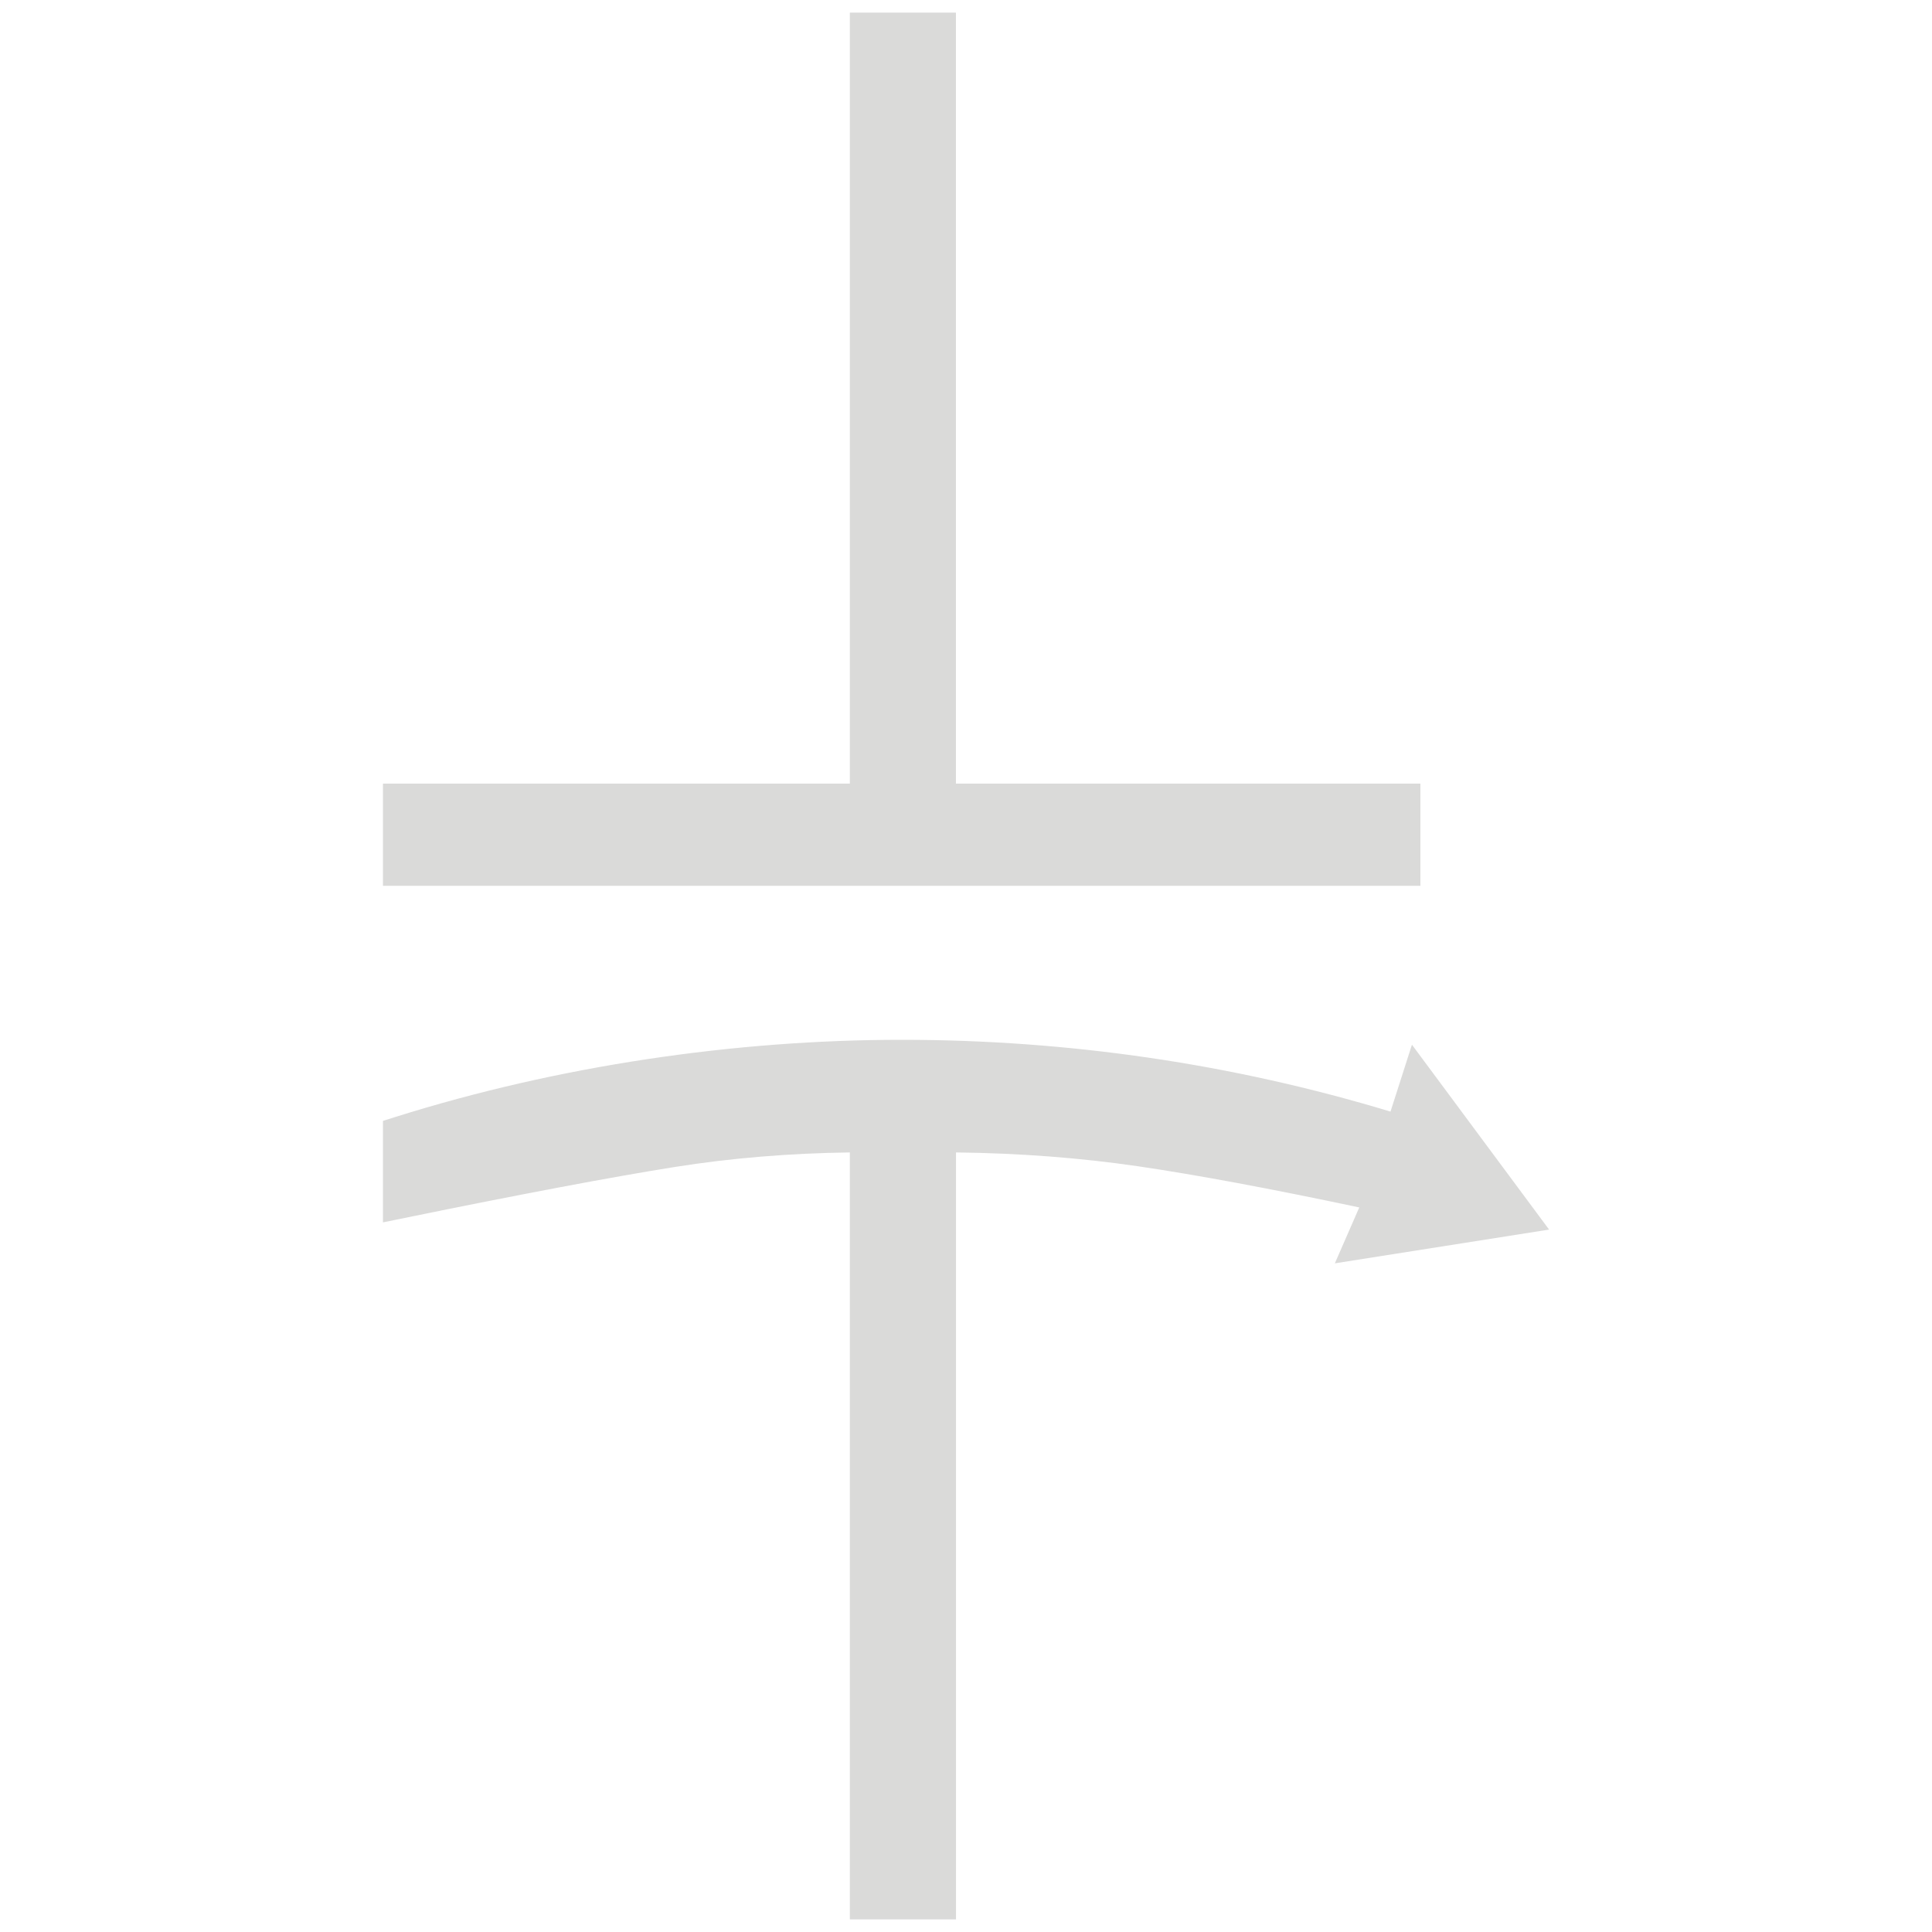
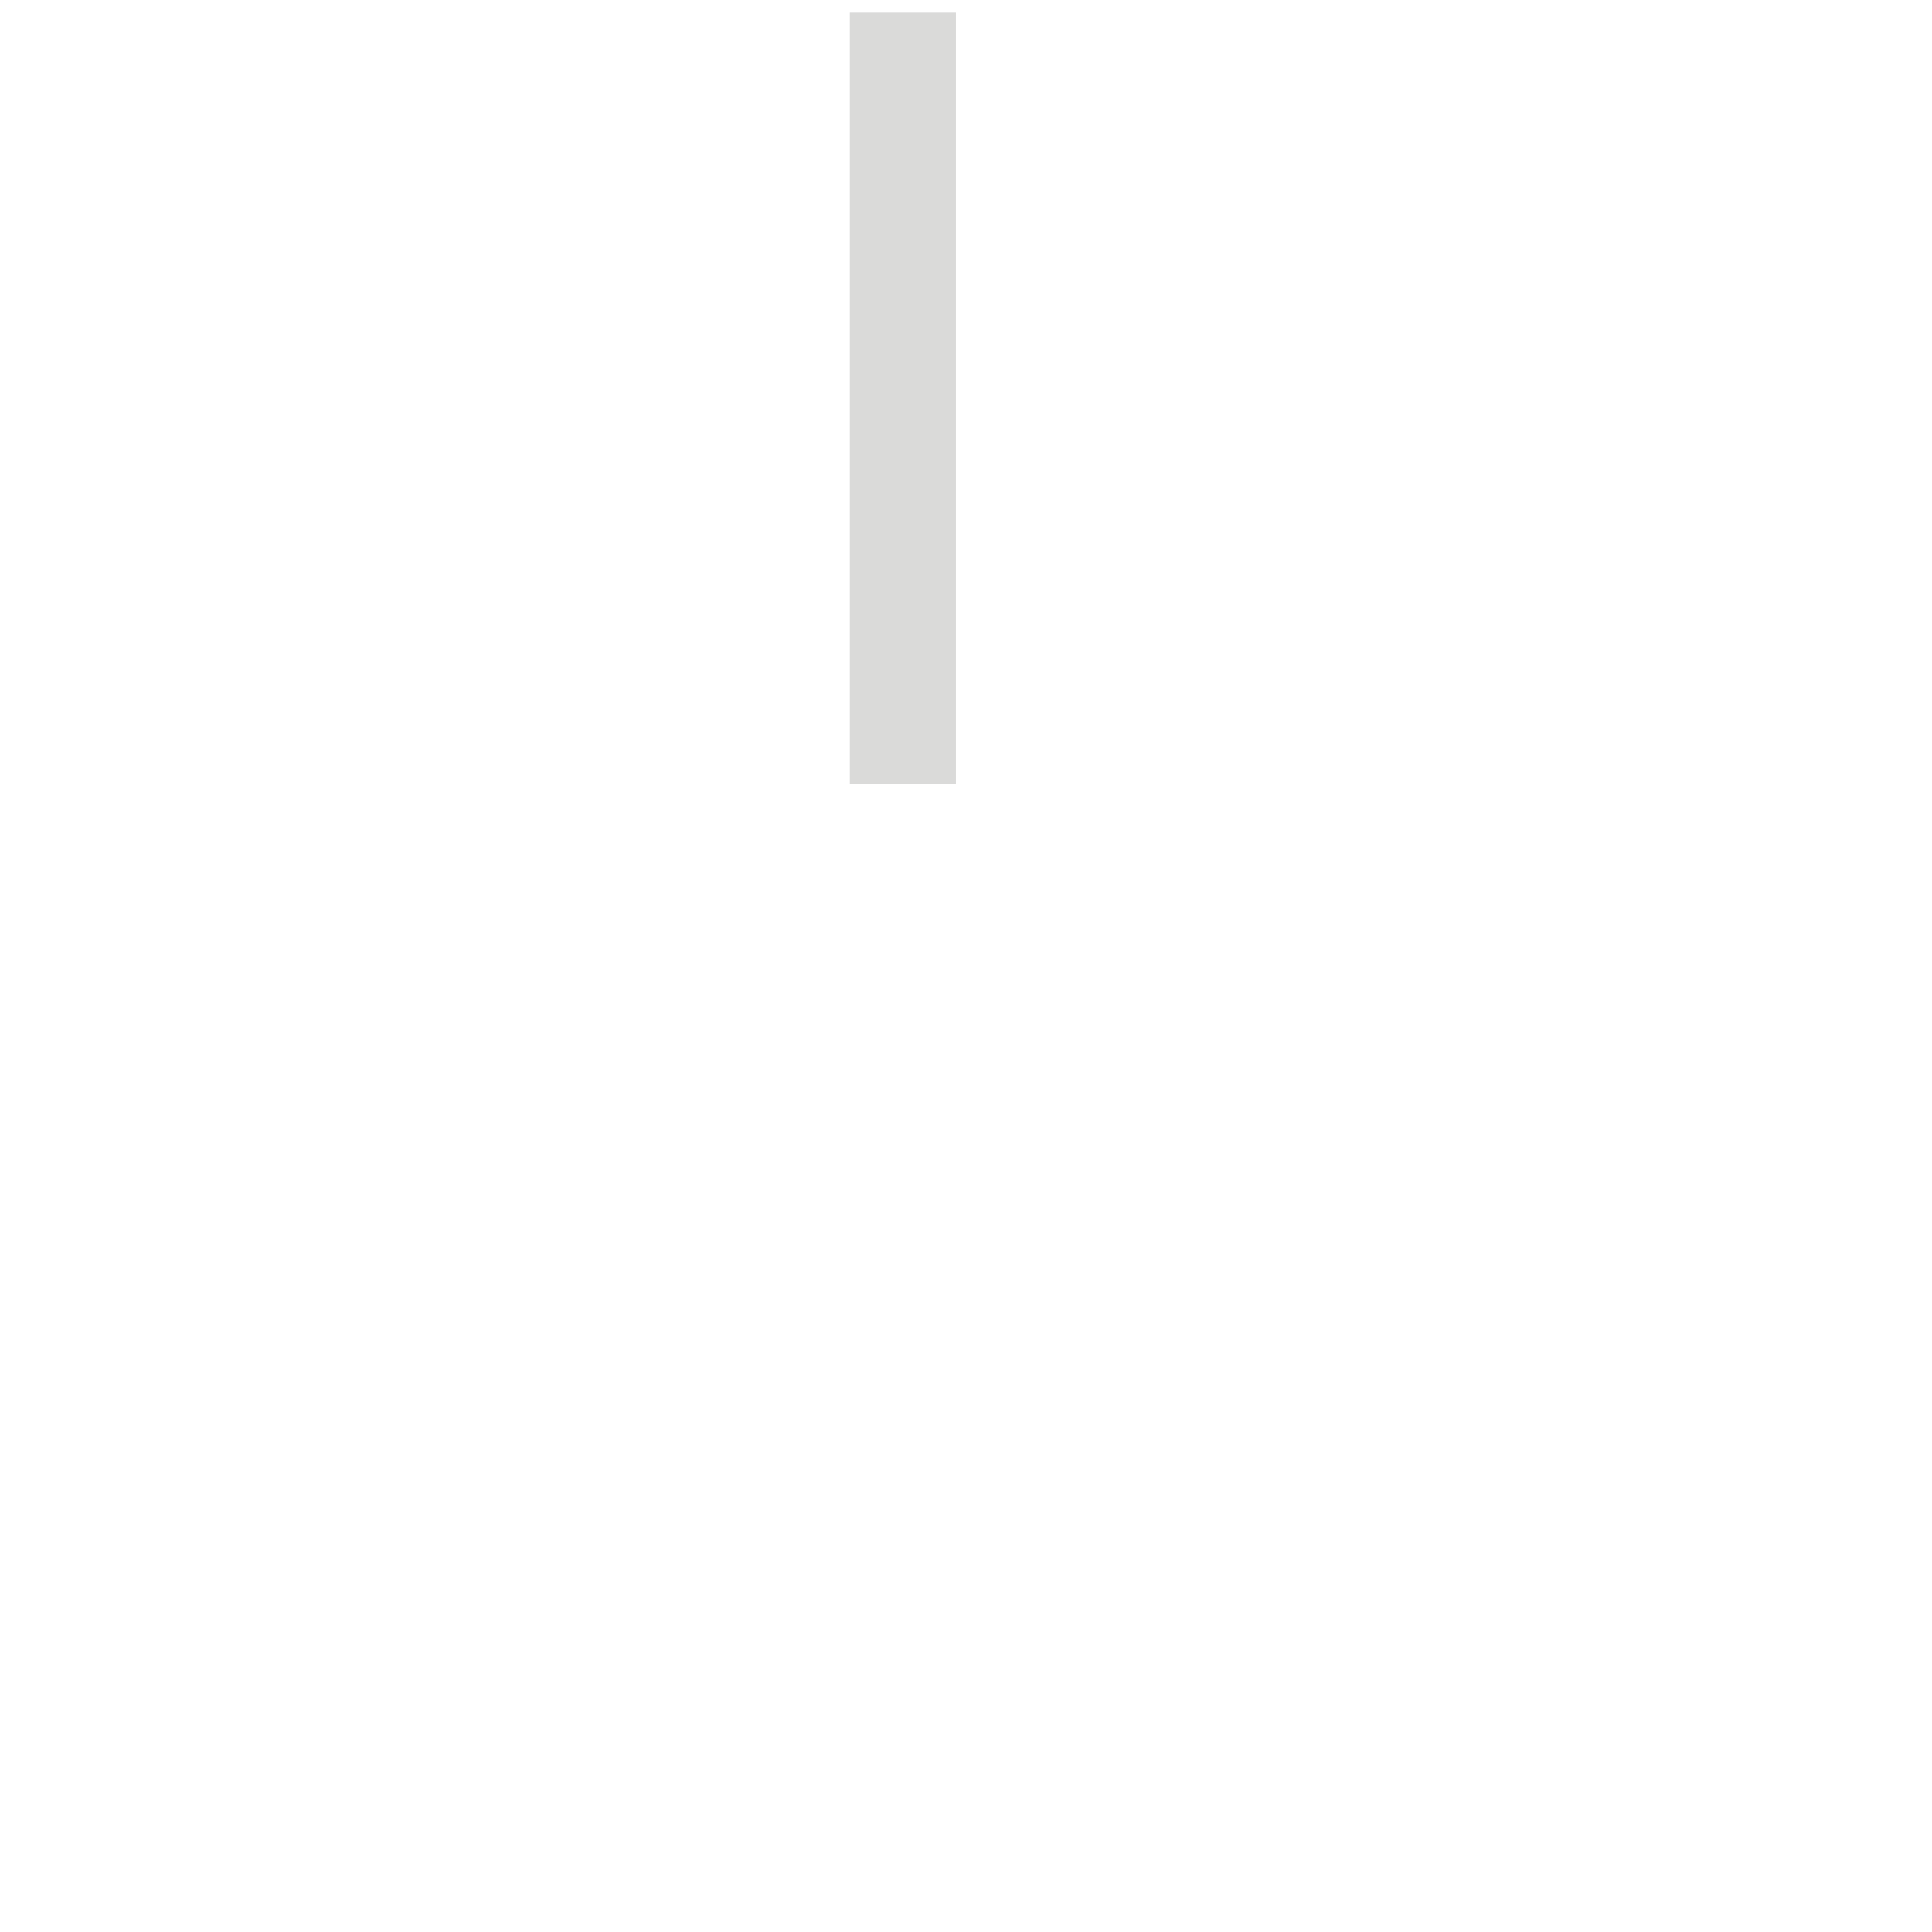
<svg xmlns="http://www.w3.org/2000/svg" width="300" height="300" viewBox="0 0 300 300" fill="none">
-   <path d="M220.555 121.68H148.435V1.96H131.965V121.68H59.465V137.55H220.555V121.68Z" fill="#DADAD9" />
-   <path d="M240.535 190.92L219.245 162.22L215.915 172.61C191.465 165.21 165.945 161.46 140.015 161.46C114.085 161.46 86.695 165.49 61.435 173.43L59.465 174.05V189.81L62.845 189.12C81.035 185.4 95.145 182.74 104.775 181.21C113.435 179.83 122.575 179.07 131.965 178.95V298.04H148.445V178.95C158.285 179.06 167.785 179.79 176.725 181.1C185.845 182.44 197.385 184.59 211.065 187.49L207.275 196.17L240.535 190.93V190.92Z" fill="#DADAD9" />
+   <path d="M220.555 121.68H148.435V1.96H131.965V121.68H59.465V137.55V121.68Z" fill="#DADAD9" />
</svg>